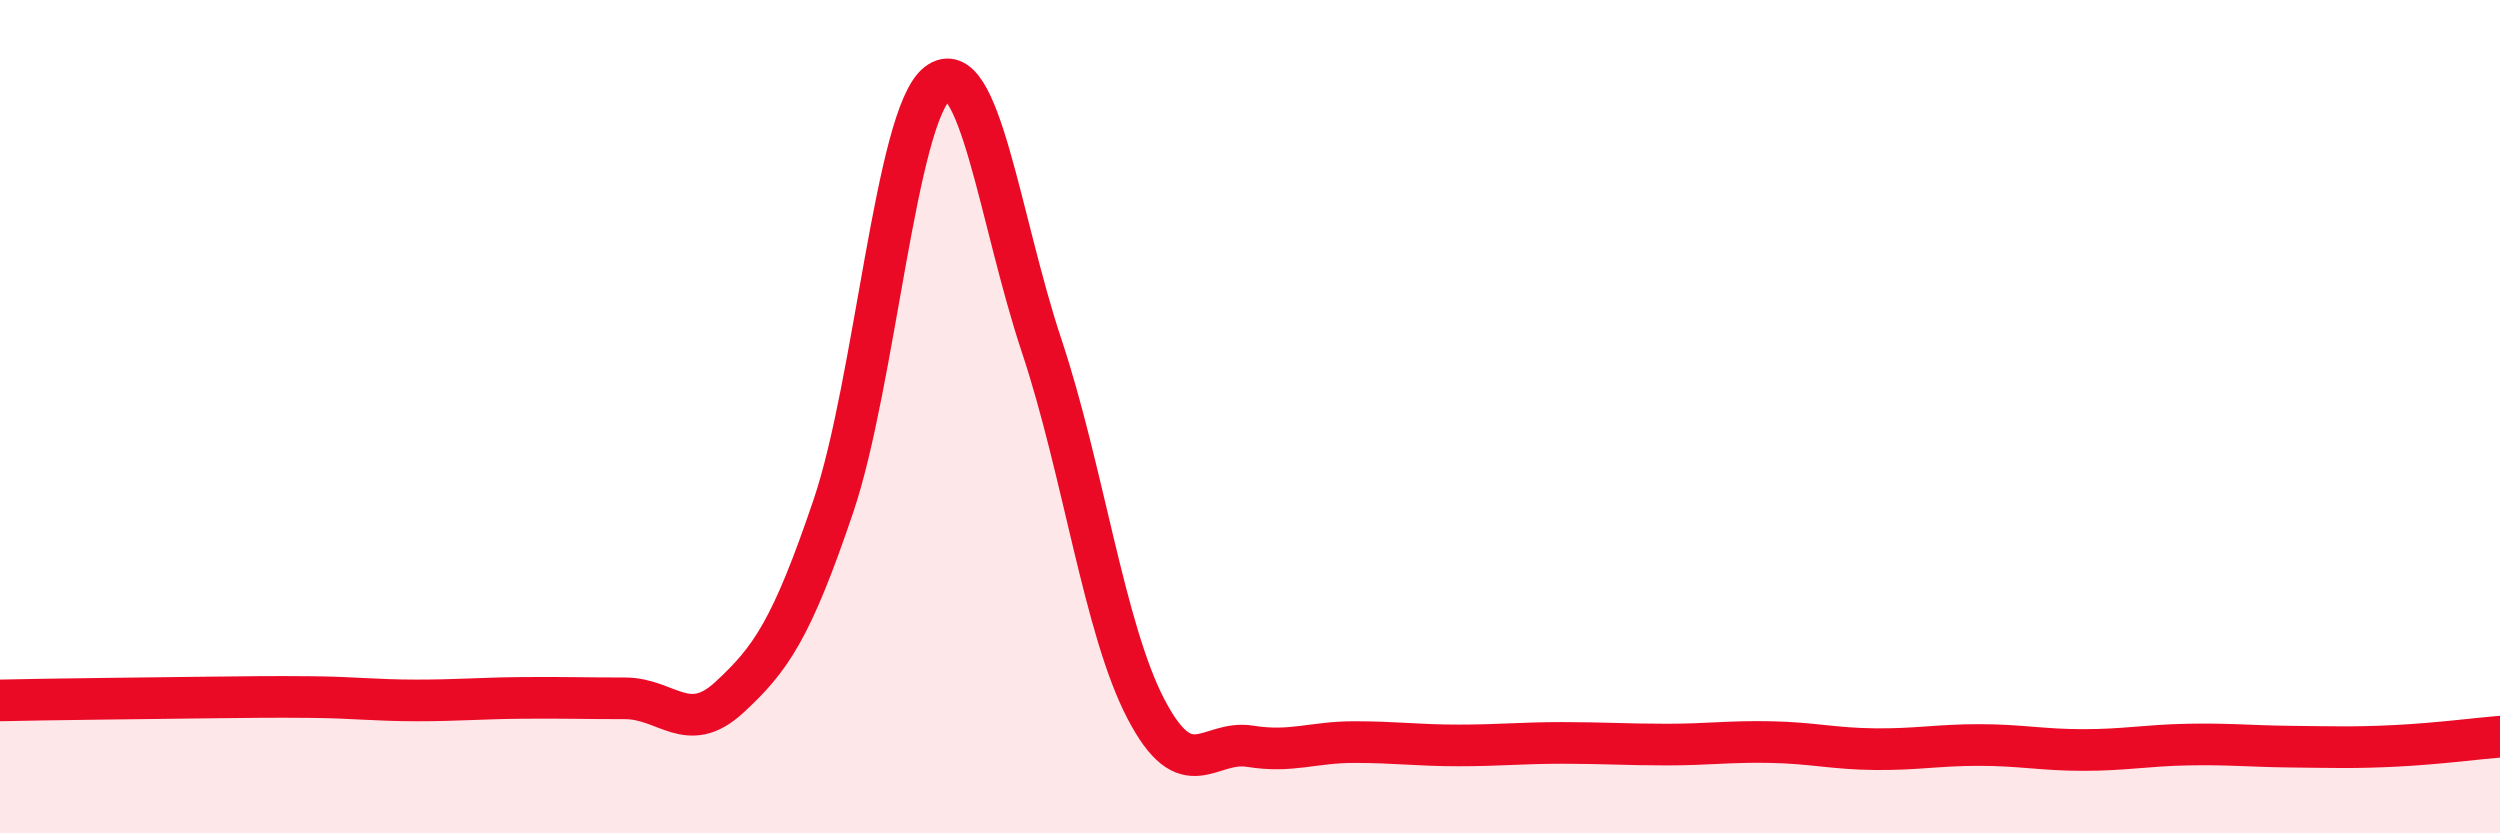
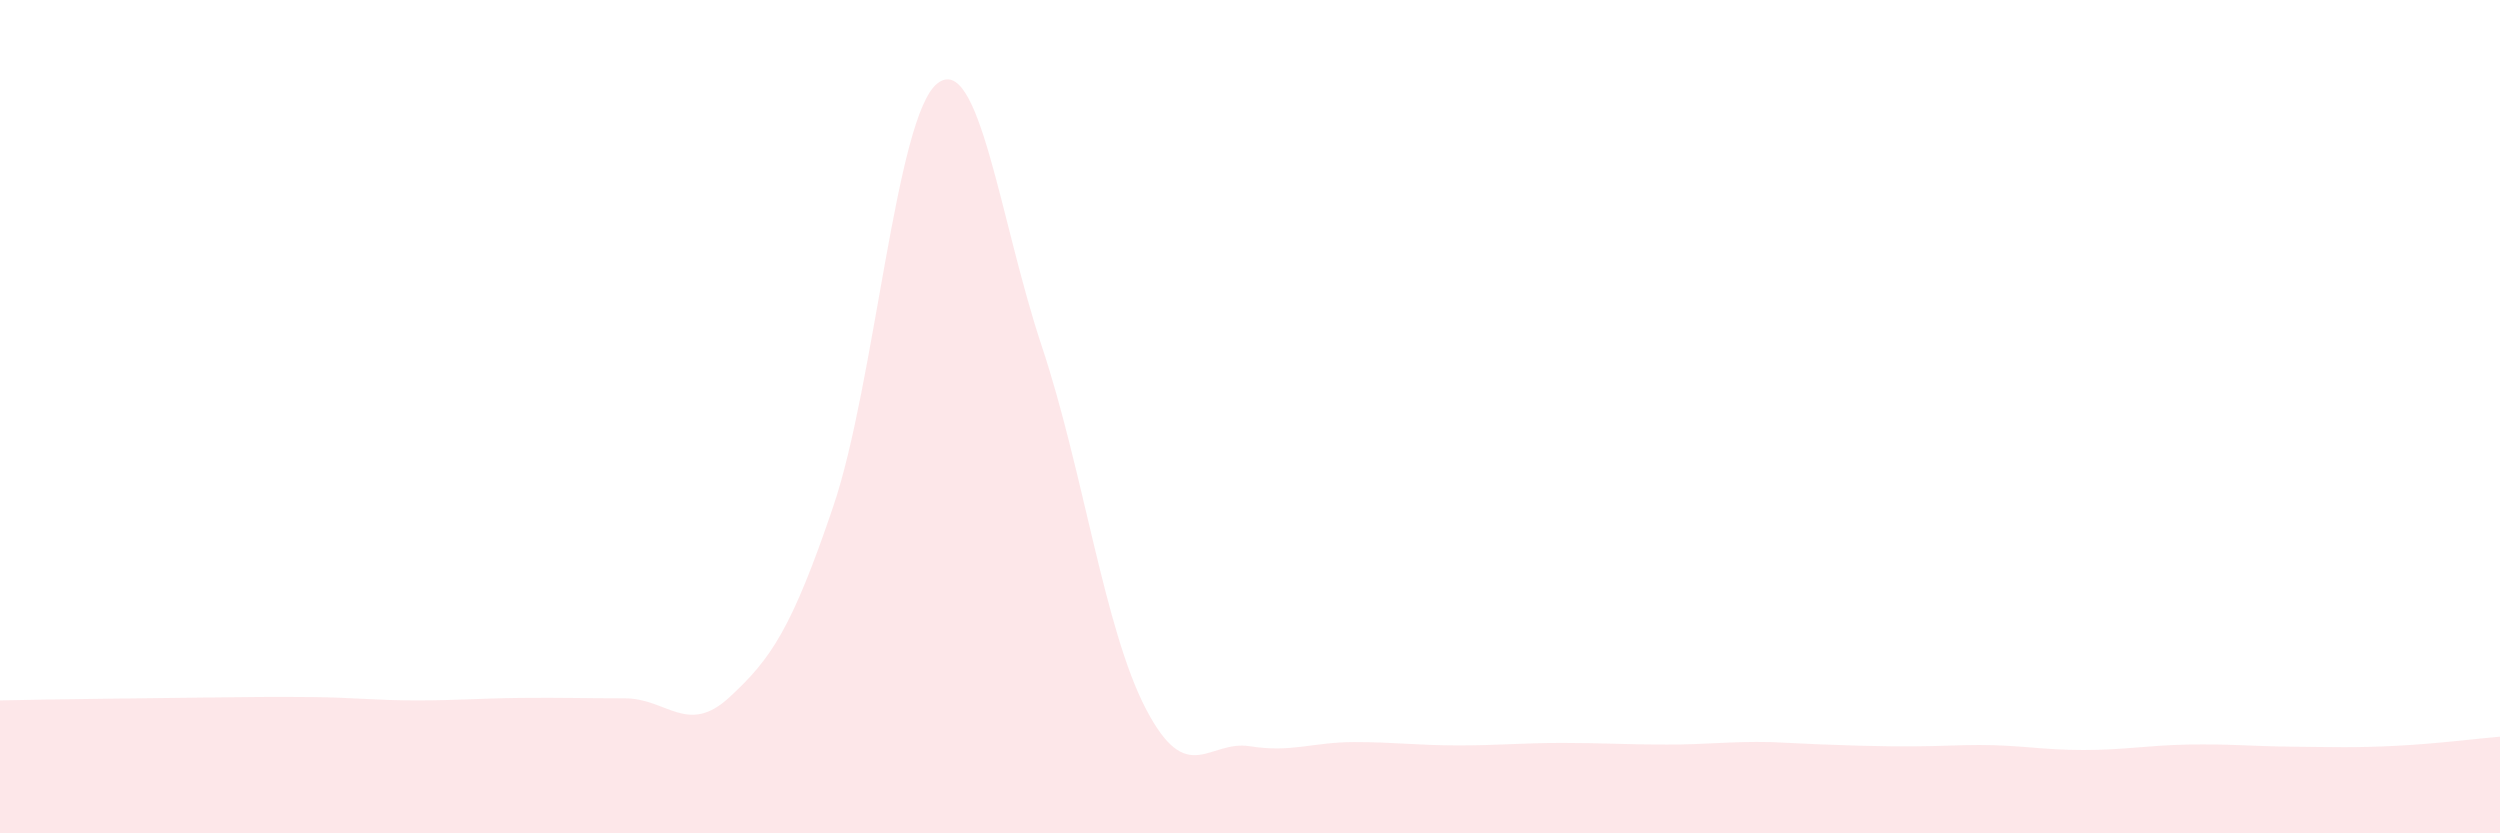
<svg xmlns="http://www.w3.org/2000/svg" width="60" height="20" viewBox="0 0 60 20">
-   <path d="M 0,16.81 C 0.5,16.8 1.5,16.78 2.5,16.77 C 3.5,16.76 4,16.75 5,16.74 C 6,16.73 6.5,16.72 7.5,16.73 C 8.5,16.74 9,16.81 10,16.81 C 11,16.81 11.5,16.76 12.5,16.75 C 13.5,16.74 14,16.76 15,16.76 C 16,16.76 16.5,17.66 17.5,16.74 C 18.5,15.82 19,15.1 20,12.15 C 21,9.2 21.5,2.77 22.5,2 C 23.5,1.23 24,5.3 25,8.3 C 26,11.3 26.5,15.09 27.5,17.01 C 28.5,18.93 29,17.75 30,17.91 C 31,18.07 31.5,17.81 32.5,17.81 C 33.5,17.81 34,17.89 35,17.89 C 36,17.89 36.5,17.83 37.5,17.83 C 38.5,17.83 39,17.87 40,17.87 C 41,17.87 41.5,17.79 42.5,17.81 C 43.5,17.83 44,17.97 45,17.98 C 46,17.99 46.5,17.88 47.5,17.88 C 48.5,17.88 49,18 50,18 C 51,18 51.5,17.89 52.5,17.87 C 53.5,17.85 54,17.91 55,17.92 C 56,17.93 56.5,17.95 57.5,17.9 C 58.5,17.85 59.5,17.72 60,17.68L60 20L0 20Z" fill="#EB0A25" opacity="0.1" stroke-linecap="round" stroke-linejoin="round" />
-   <path d="M 0,16.81 C 0.5,16.8 1.5,16.78 2.5,16.77 C 3.5,16.76 4,16.75 5,16.74 C 6,16.73 6.5,16.72 7.5,16.73 C 8.5,16.74 9,16.81 10,16.81 C 11,16.81 11.5,16.76 12.5,16.75 C 13.5,16.74 14,16.76 15,16.76 C 16,16.76 16.5,17.66 17.5,16.74 C 18.5,15.82 19,15.1 20,12.15 C 21,9.2 21.5,2.77 22.5,2 C 23.5,1.23 24,5.3 25,8.3 C 26,11.3 26.5,15.09 27.5,17.01 C 28.5,18.93 29,17.75 30,17.91 C 31,18.07 31.5,17.81 32.5,17.81 C 33.5,17.81 34,17.89 35,17.89 C 36,17.89 36.5,17.83 37.5,17.83 C 38.5,17.83 39,17.87 40,17.87 C 41,17.87 41.5,17.79 42.5,17.81 C 43.5,17.83 44,17.97 45,17.98 C 46,17.99 46.5,17.88 47.5,17.88 C 48.5,17.88 49,18 50,18 C 51,18 51.5,17.89 52.5,17.87 C 53.5,17.85 54,17.91 55,17.92 C 56,17.93 56.5,17.95 57.5,17.9 C 58.5,17.85 59.5,17.72 60,17.68" stroke="#EB0A25" stroke-width="1" fill="none" stroke-linecap="round" stroke-linejoin="round" />
+   <path d="M 0,16.81 C 0.5,16.8 1.5,16.78 2.5,16.77 C 3.5,16.76 4,16.75 5,16.74 C 6,16.73 6.5,16.72 7.5,16.73 C 8.5,16.74 9,16.81 10,16.81 C 11,16.81 11.5,16.76 12.5,16.75 C 13.5,16.74 14,16.76 15,16.76 C 16,16.76 16.5,17.66 17.5,16.74 C 18.5,15.82 19,15.1 20,12.15 C 21,9.2 21.5,2.77 22.5,2 C 23.5,1.23 24,5.3 25,8.3 C 26,11.3 26.5,15.09 27.5,17.01 C 28.5,18.93 29,17.75 30,17.91 C 31,18.07 31.5,17.81 32.5,17.81 C 33.5,17.81 34,17.89 35,17.89 C 36,17.89 36.5,17.83 37.5,17.83 C 38.5,17.83 39,17.87 40,17.87 C 41,17.87 41.5,17.79 42.5,17.81 C 46,17.99 46.5,17.88 47.5,17.88 C 48.5,17.88 49,18 50,18 C 51,18 51.5,17.89 52.5,17.87 C 53.5,17.85 54,17.91 55,17.92 C 56,17.93 56.5,17.95 57.5,17.9 C 58.5,17.85 59.5,17.72 60,17.68L60 20L0 20Z" fill="#EB0A25" opacity="0.1" stroke-linecap="round" stroke-linejoin="round" />
</svg>